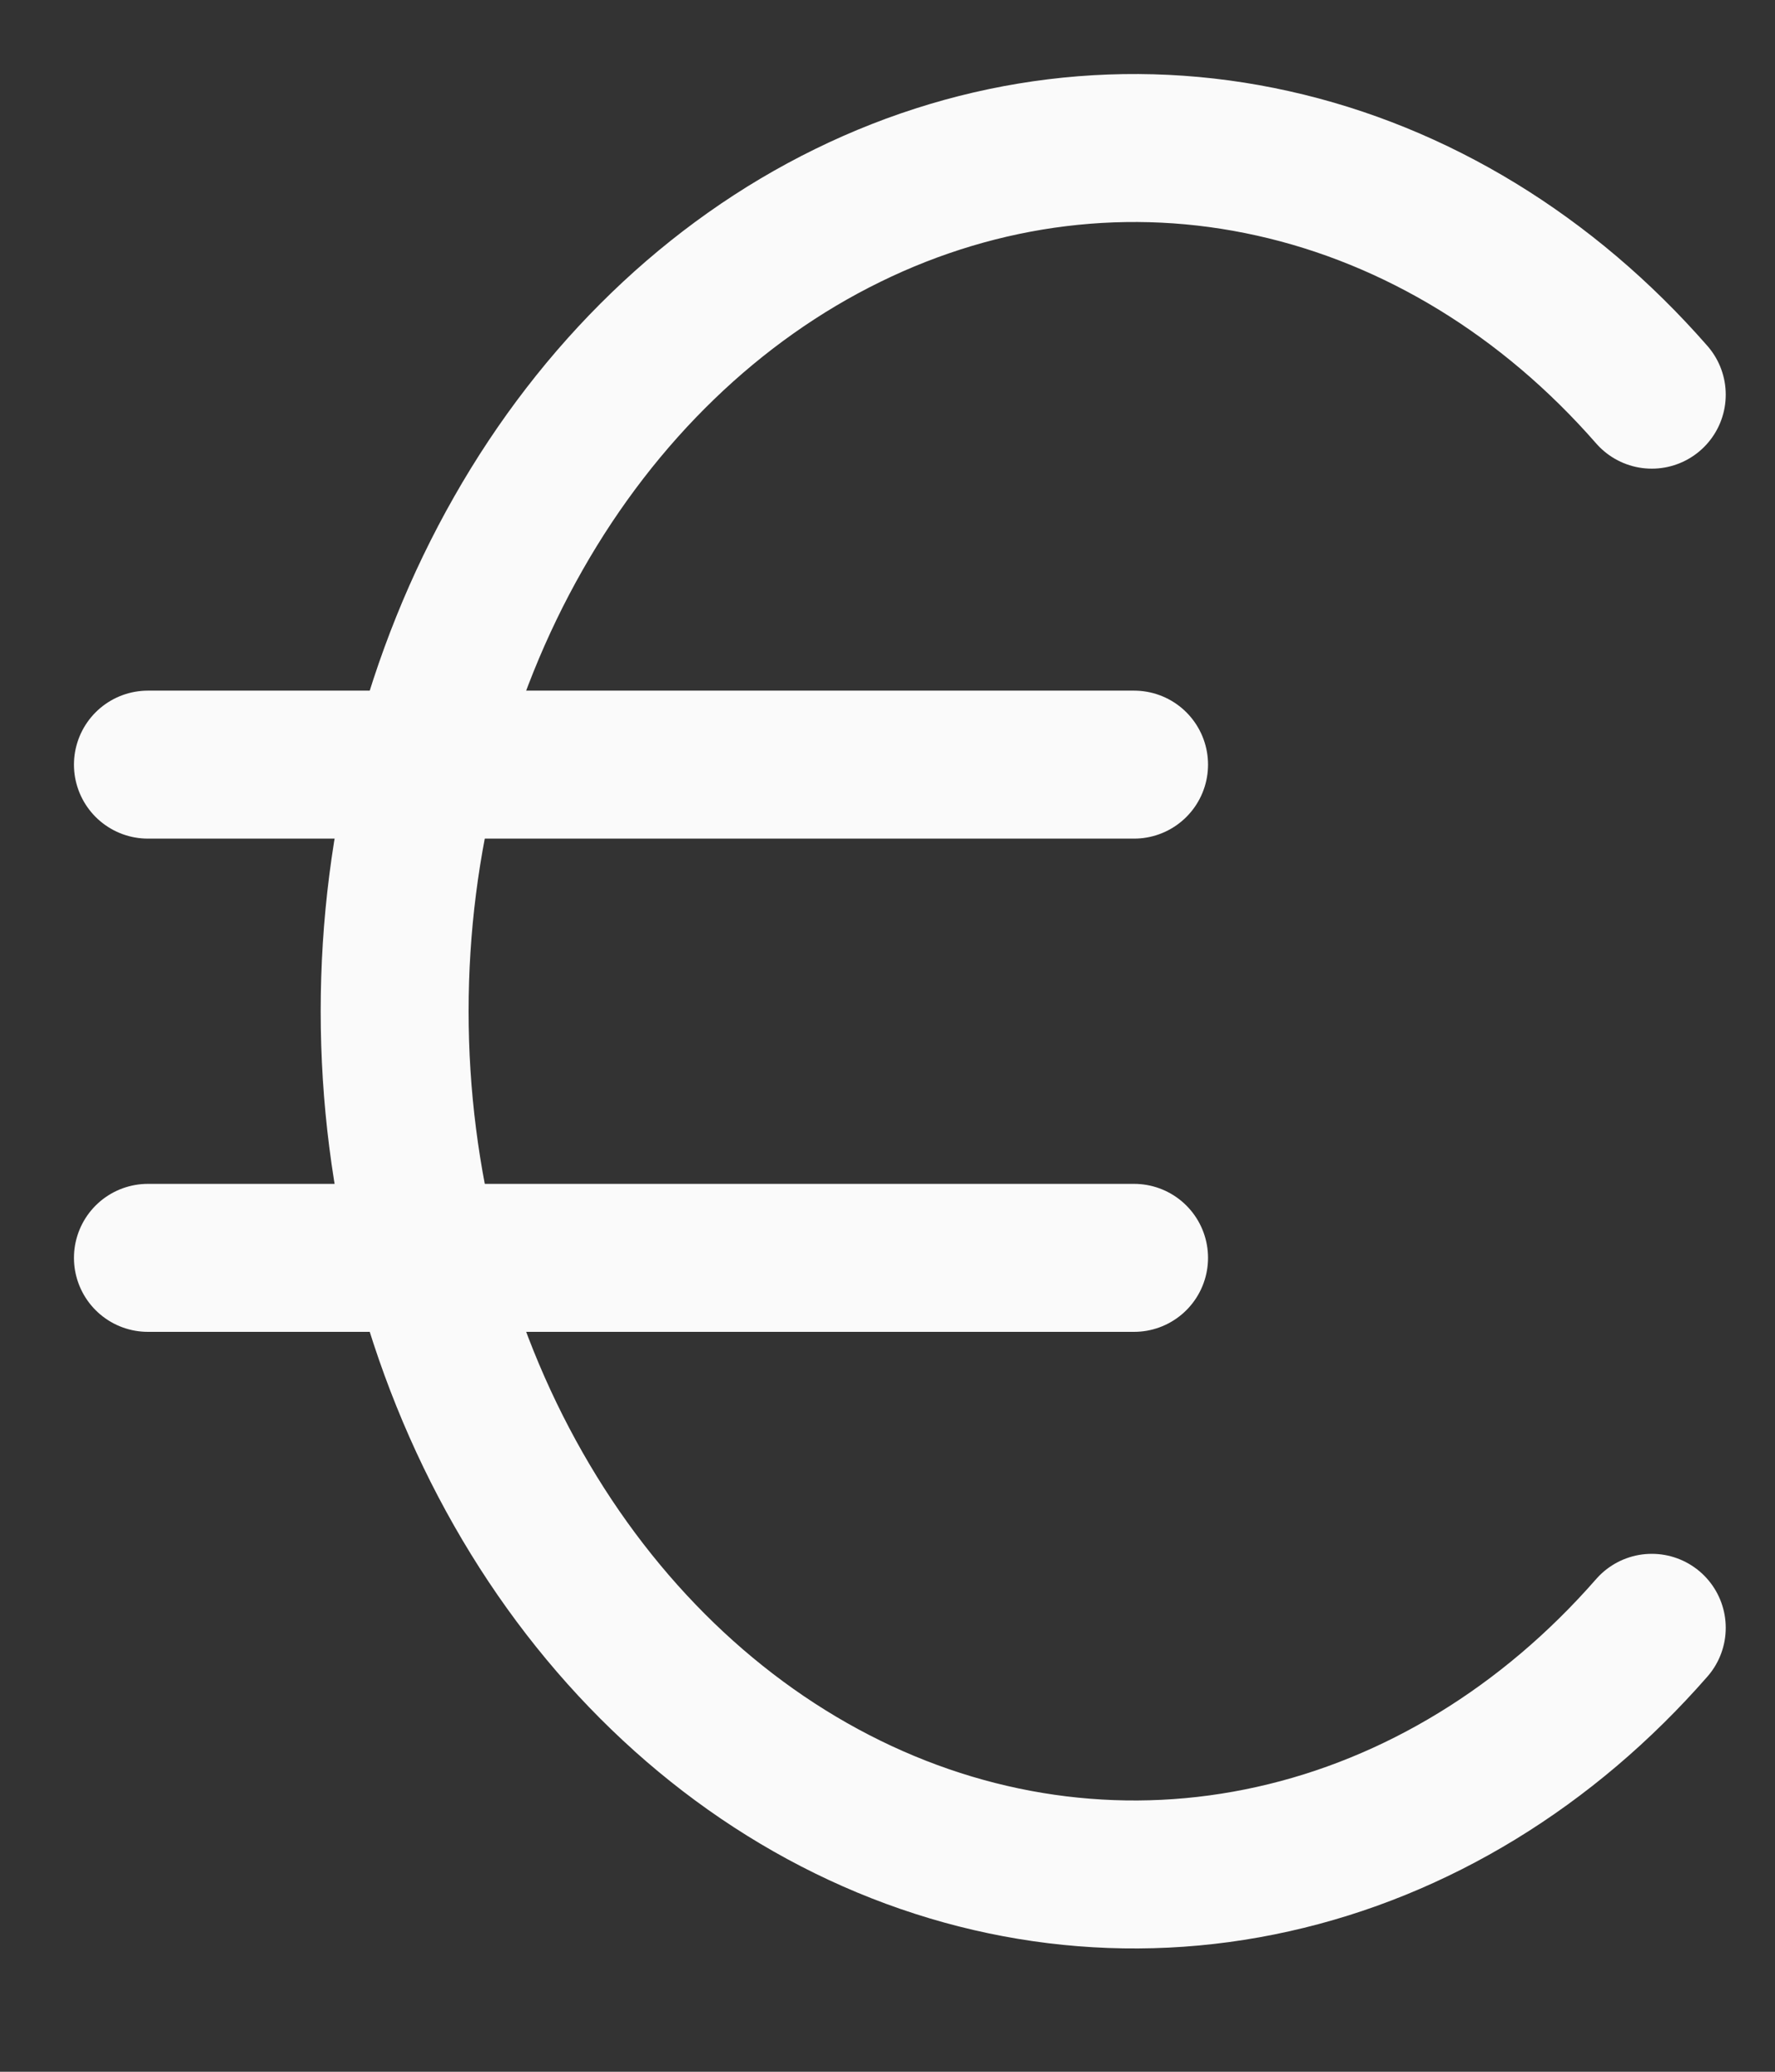
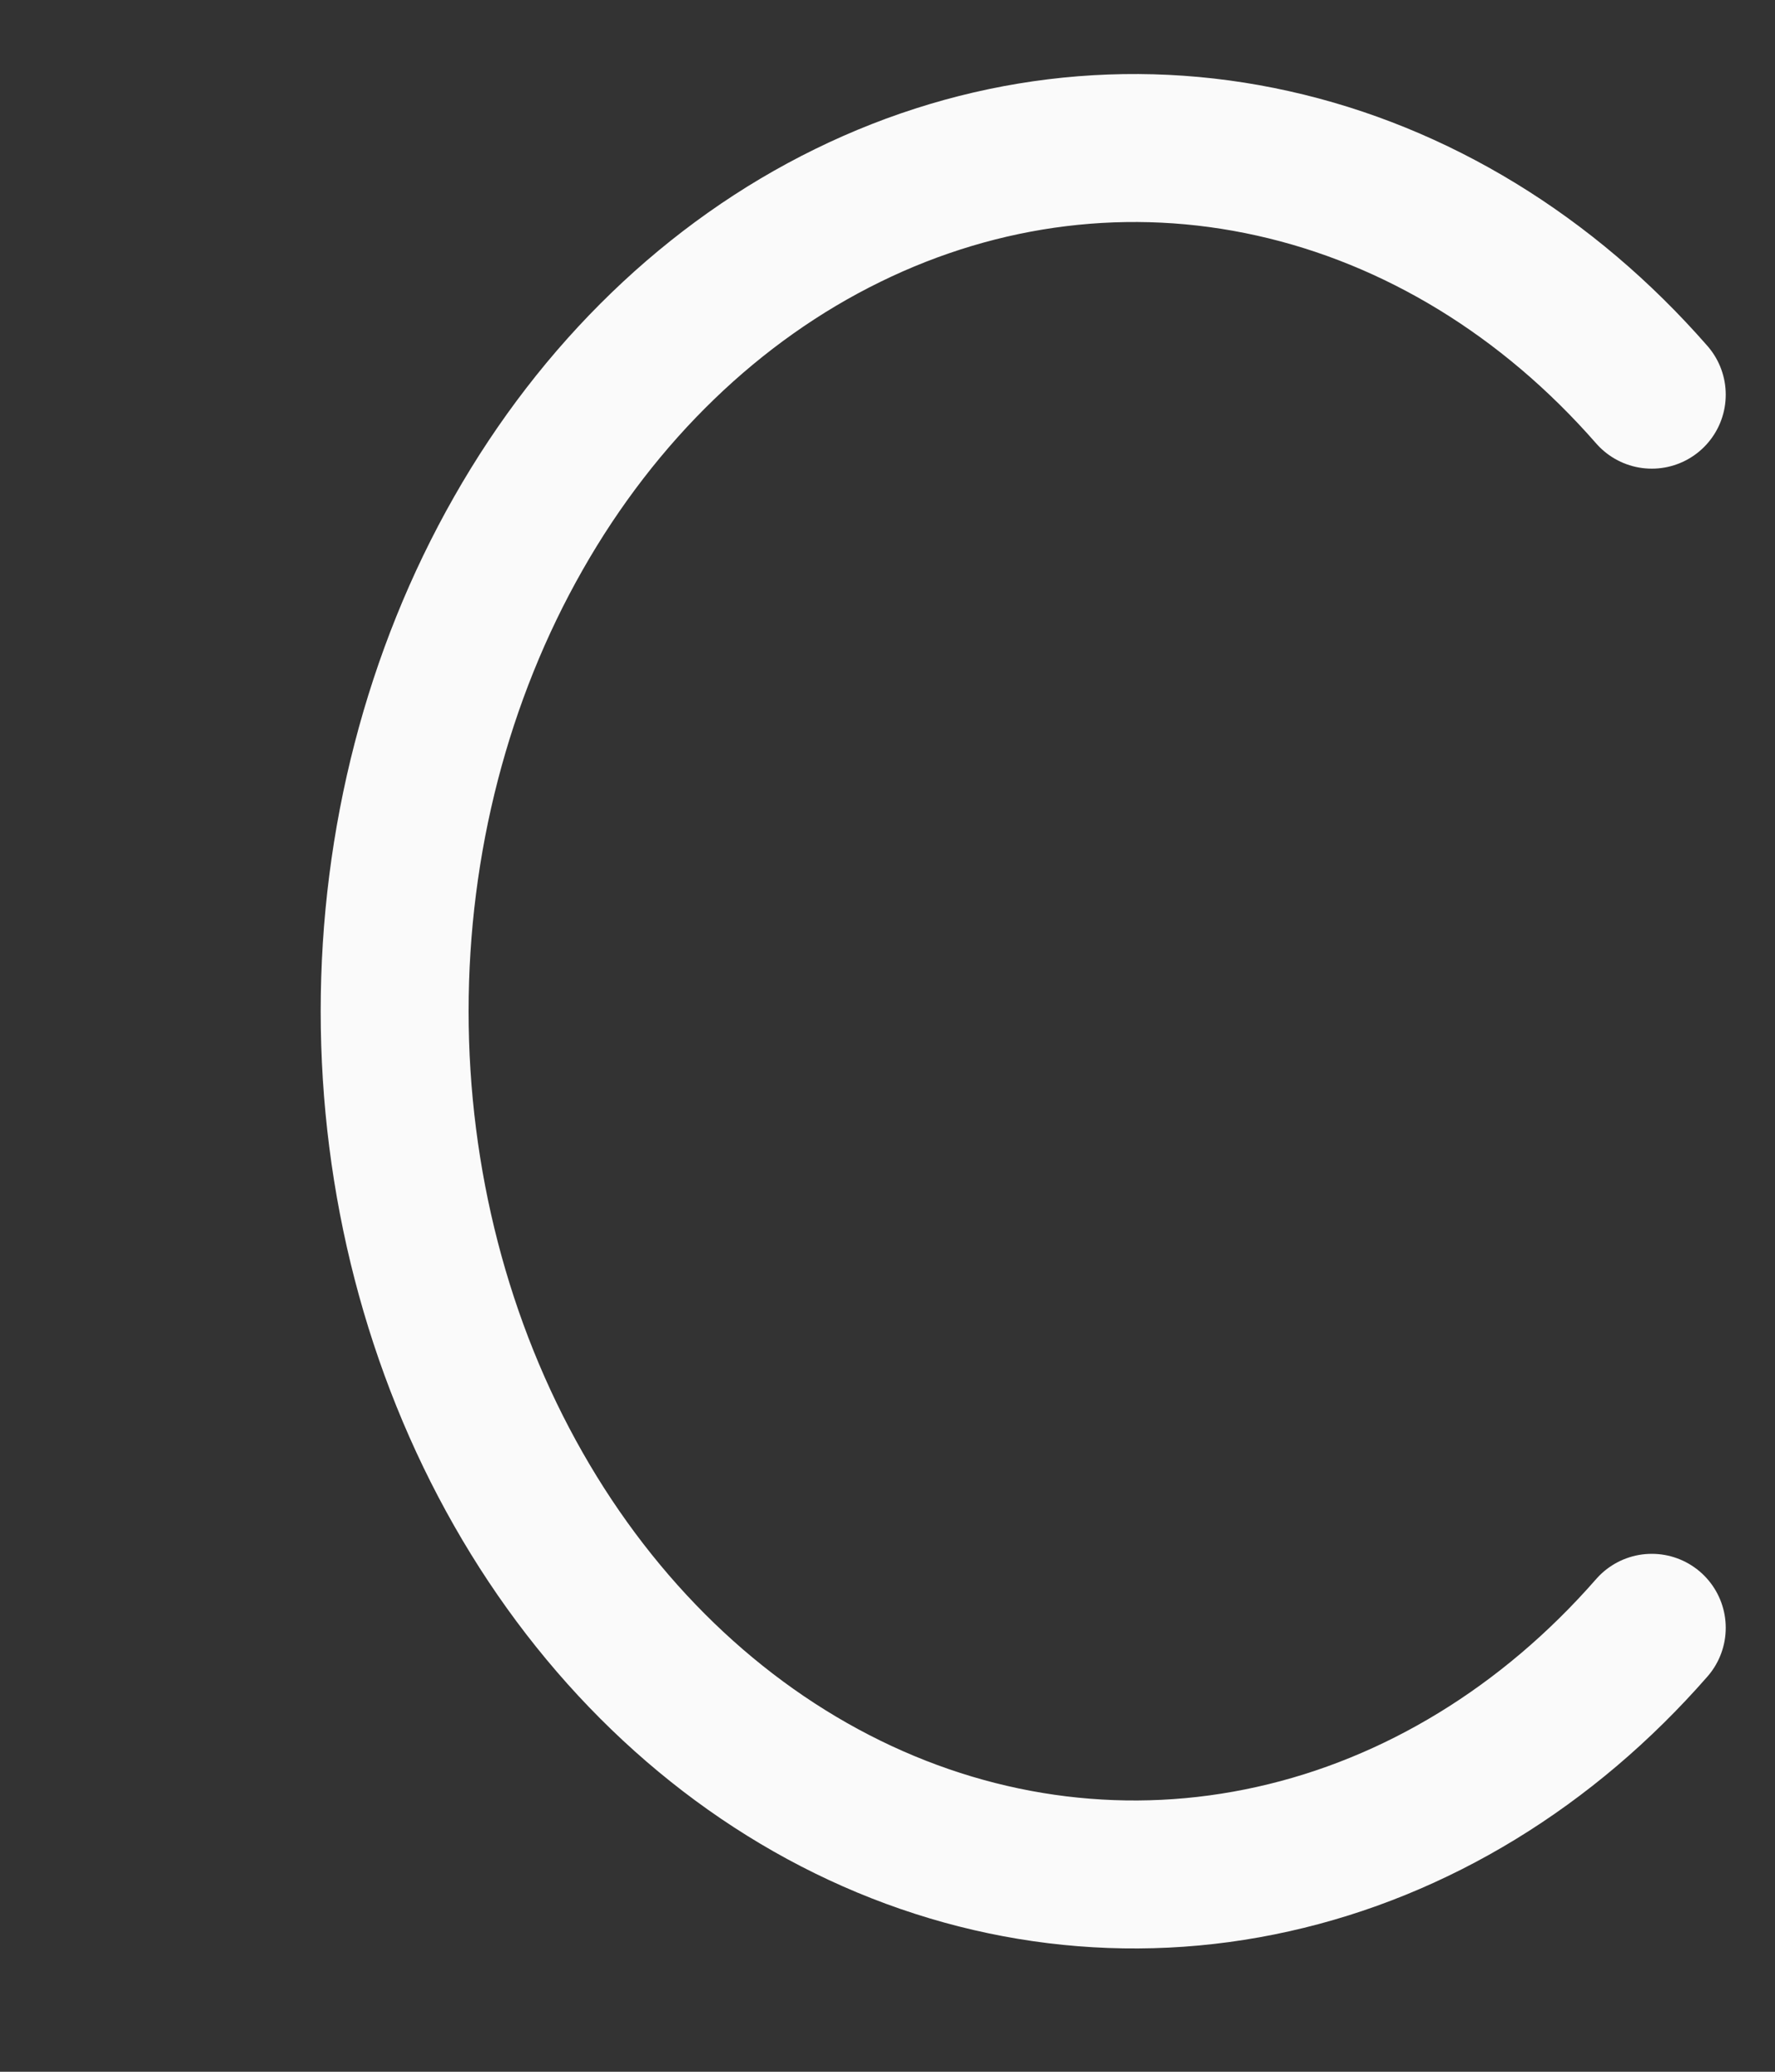
<svg xmlns="http://www.w3.org/2000/svg" width="12" height="14" viewBox="0 0 12 14" fill="none">
  <rect x="0" y="0" width="12" height="14" fill="#333333" stroke="none" />
  <path d="M11.167 2.667C10.464 1.863 9.573 1.319 8.606 1.104C7.639 0.888 6.639 1.011 5.731 1.456C4.823 1.9 4.048 2.648 3.504 3.605C2.959 4.562 2.668 5.685 2.668 6.833C2.668 7.982 2.959 9.105 3.504 10.062C4.048 11.018 4.823 11.766 5.731 12.211C6.639 12.656 7.639 12.779 8.606 12.563C9.573 12.348 10.464 11.804 11.167 11" stroke="#FAFAFA" stroke-linecap="round" stroke-linejoin="round" />
-   <path d="M7.667 5.167H1M1 8.5H7.667" stroke="#FAFAFA" stroke-linecap="round" stroke-linejoin="round" />
</svg>